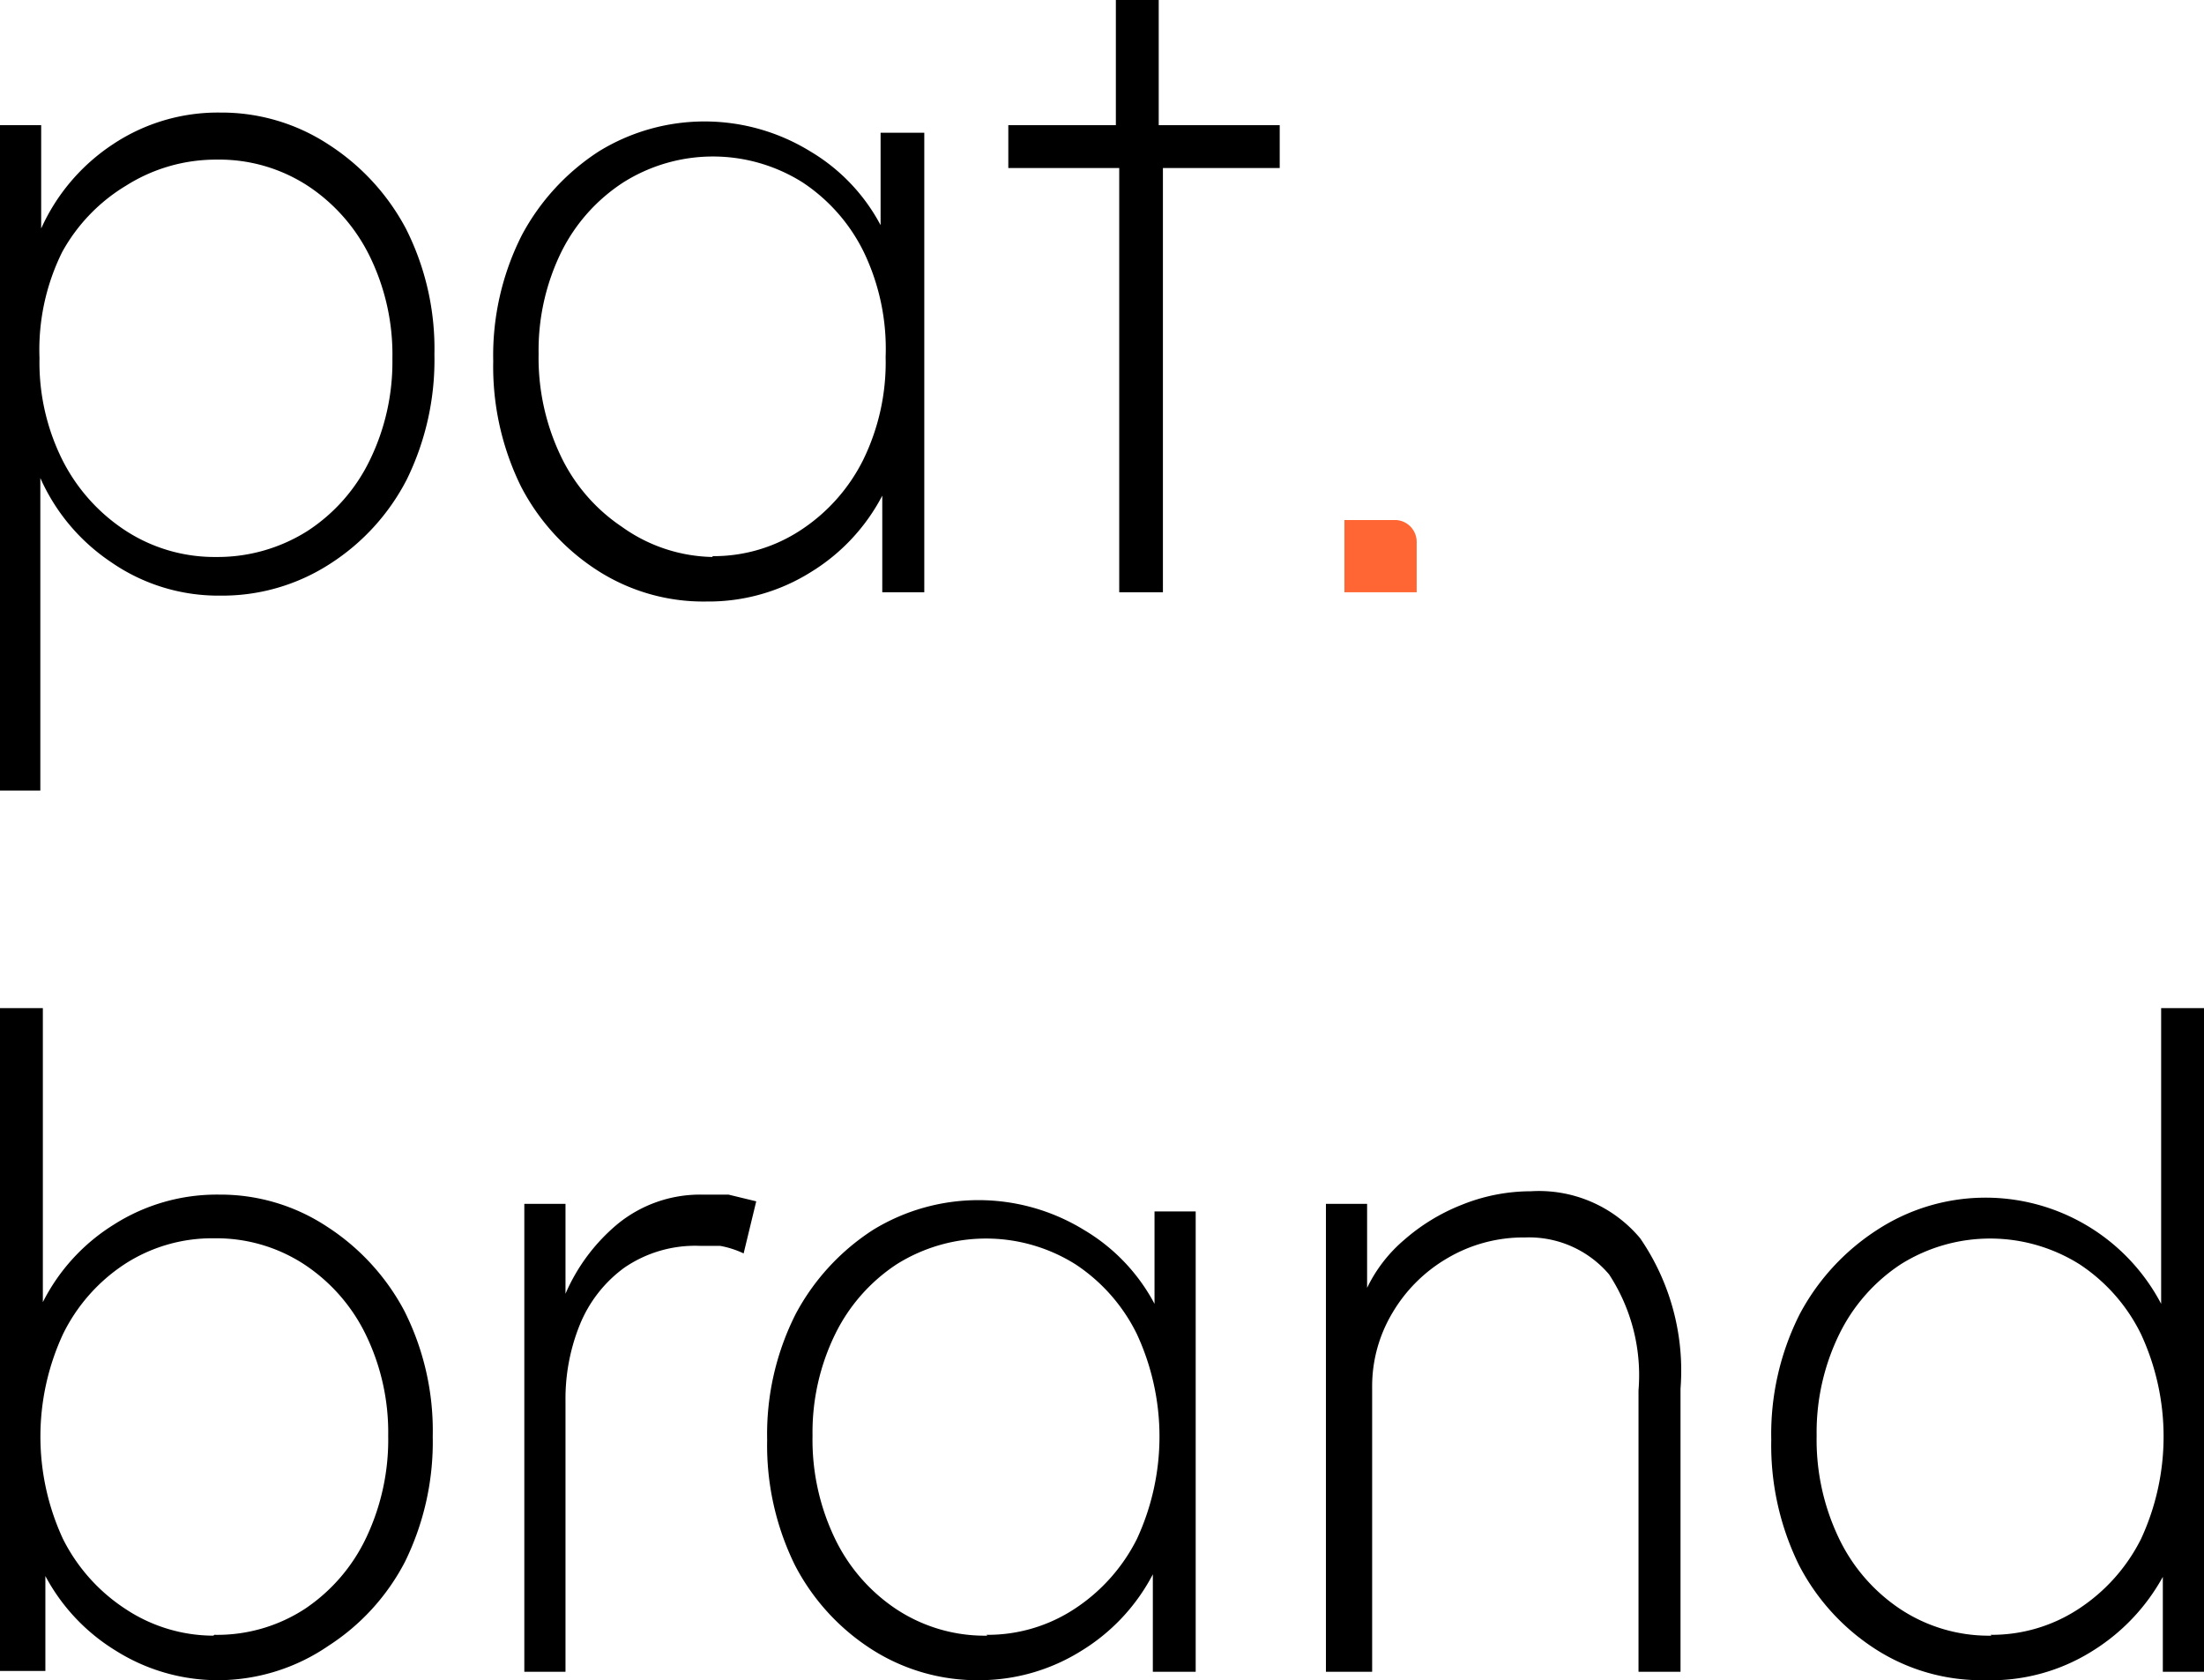
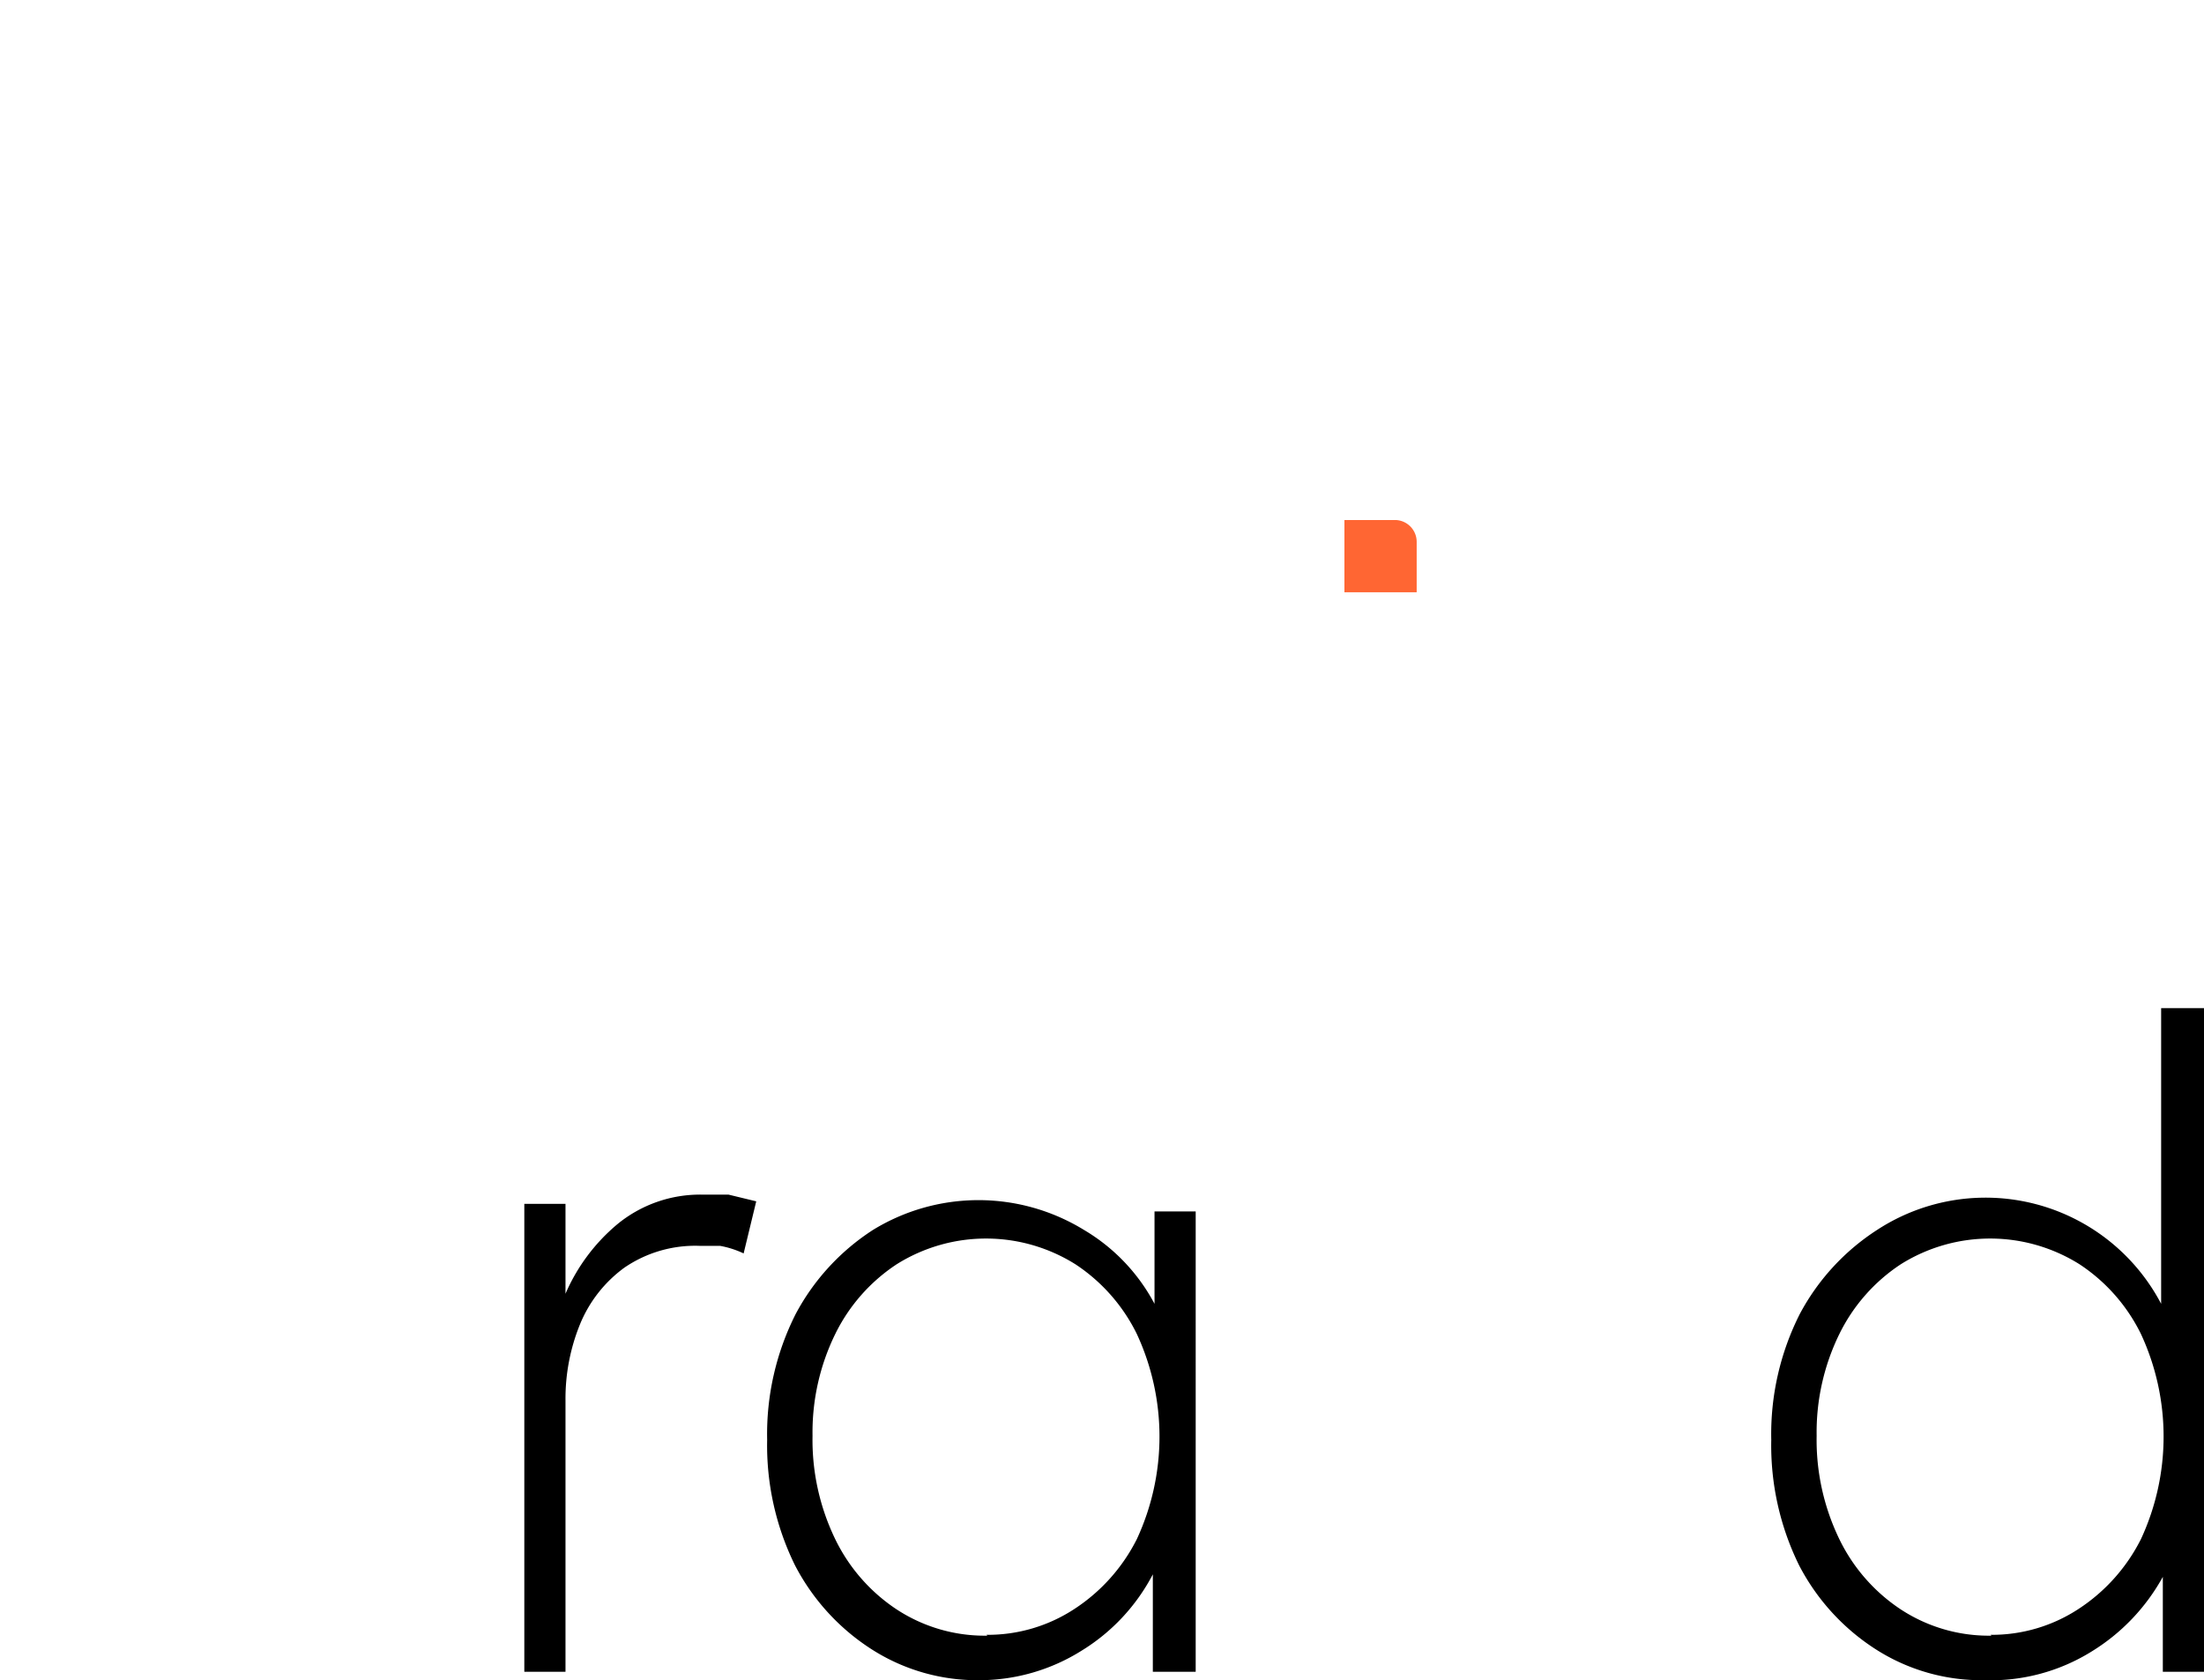
<svg xmlns="http://www.w3.org/2000/svg" viewBox="0 0 26.23 20">
  <defs>
    <style>.a{fill:#000;}.b{fill:#f63;}@media (prefers-color-scheme: dark){.a{fill:#fff;}}</style>
  </defs>
  <title>Icon von: pat brand GmbH</title>
-   <path class="a" d="M0,9.41V1.49H.49l0,1.23a2.36,2.36,0,0,1,.85-1,2.25,2.25,0,0,1,1.28-.38,2.32,2.32,0,0,1,1.29.38,2.69,2.69,0,0,1,.92,1,3.17,3.17,0,0,1,.34,1.5,3.23,3.23,0,0,1-.33,1.49,2.61,2.61,0,0,1-.91,1,2.36,2.36,0,0,1-1.31.38,2.24,2.24,0,0,1-1.3-.4,2.35,2.35,0,0,1-.84-1V9.41ZM2.57,6.63a2,2,0,0,0,1.09-.31,2.09,2.09,0,0,0,.74-.84,2.67,2.67,0,0,0,.27-1.21A2.66,2.66,0,0,0,4.4,3.05a2.12,2.12,0,0,0-.74-.84,1.93,1.93,0,0,0-1.08-.31,2,2,0,0,0-1.08.31A2.11,2.11,0,0,0,.74,3,2.62,2.62,0,0,0,.47,4.26,2.6,2.6,0,0,0,.75,5.49a2.17,2.17,0,0,0,.75.83A1.94,1.94,0,0,0,2.57,6.63Z" />
-   <path class="a" d="M8.41,7.16a2.33,2.33,0,0,1-1.3-.37,2.62,2.62,0,0,1-.91-1,3.23,3.23,0,0,1-.33-1.49,3.17,3.17,0,0,1,.34-1.5,2.7,2.7,0,0,1,.92-1,2.4,2.4,0,0,1,2.51,0,2.24,2.24,0,0,1,.84.88l0-1.1H11V7.05H10.5V5.9a2.33,2.33,0,0,1-.85.91A2.29,2.29,0,0,1,8.41,7.16Zm.07-.54a1.88,1.88,0,0,0,1.05-.31,2.14,2.14,0,0,0,.74-.83,2.64,2.64,0,0,0,.27-1.23A2.66,2.66,0,0,0,10.28,3a2.1,2.1,0,0,0-.73-.83,2,2,0,0,0-2.13,0A2.1,2.1,0,0,0,6.68,3a2.66,2.66,0,0,0-.27,1.21,2.71,2.71,0,0,0,.26,1.21,2.1,2.1,0,0,0,.73.85A1.91,1.91,0,0,0,8.48,6.63Z" />
-   <path class="a" d="M13.32,7.05V2H12V1.49h1.28V0h.51V1.49h1.44V2H13.84V7.05Z" />
-   <path class="a" d="M2.62,20a2.28,2.28,0,0,1-1.24-.35,2.32,2.32,0,0,1-.84-.89l0,1.13H0V12H.51V15.5a2.31,2.31,0,0,1,.84-.92,2.28,2.28,0,0,1,1.26-.36,2.3,2.3,0,0,1,1.28.38,2.7,2.7,0,0,1,.92,1,3.17,3.17,0,0,1,.34,1.5,3.24,3.24,0,0,1-.33,1.49,2.63,2.63,0,0,1-.91,1A2.33,2.33,0,0,1,2.62,20Zm-.07-.54a1.91,1.91,0,0,0,1.08-.31,2.1,2.1,0,0,0,.73-.85,2.72,2.72,0,0,0,.26-1.21,2.66,2.66,0,0,0-.27-1.21,2.1,2.1,0,0,0-.73-.83,1.91,1.91,0,0,0-1.07-.31,1.91,1.91,0,0,0-1.07.31,2.1,2.1,0,0,0-.73.83,2.9,2.9,0,0,0,0,2.44,2.14,2.14,0,0,0,.74.83A1.9,1.9,0,0,0,2.54,19.47Z" />
  <path class="a" d="M6.24,19.9V14.33h.49l0,1.07a2.23,2.23,0,0,1,.62-.83,1.55,1.55,0,0,1,1-.35l.32,0L9,14.3l-.15.62a1.12,1.12,0,0,0-.28-.09l-.24,0a1.49,1.49,0,0,0-.9.26,1.57,1.57,0,0,0-.53.68,2.35,2.35,0,0,0-.17.9V19.9Z" />
  <path class="a" d="M11.67,20a2.33,2.33,0,0,1-1.3-.37,2.62,2.62,0,0,1-.91-1,3.23,3.23,0,0,1-.33-1.49,3.17,3.17,0,0,1,.34-1.5,2.7,2.7,0,0,1,.92-1,2.4,2.4,0,0,1,2.51,0,2.24,2.24,0,0,1,.84.88l0-1.1h.49V19.9h-.51V18.74a2.33,2.33,0,0,1-.85.91A2.29,2.29,0,0,1,11.67,20Zm.07-.54a1.88,1.88,0,0,0,1.05-.31,2.14,2.14,0,0,0,.74-.83,2.9,2.9,0,0,0,0-2.44,2.1,2.1,0,0,0-.73-.83,2,2,0,0,0-2.13,0,2.1,2.1,0,0,0-.73.83,2.66,2.66,0,0,0-.27,1.21,2.71,2.71,0,0,0,.26,1.21,2.1,2.1,0,0,0,.73.85A1.91,1.91,0,0,0,11.75,19.47Z" />
-   <path class="a" d="M15.78,19.9V14.33h.49l0,1a1.74,1.74,0,0,1,.44-.57,2.34,2.34,0,0,1,.69-.42,2.2,2.2,0,0,1,.82-.16,1.57,1.57,0,0,1,1.3.56A2.78,2.78,0,0,1,20,16.53V19.9H19.5V16.55a2.19,2.19,0,0,0-.35-1.38,1.25,1.25,0,0,0-1-.44,1.78,1.78,0,0,0-.93.25,1.82,1.82,0,0,0-.65.65,1.7,1.7,0,0,0-.24.87v3.4Z" />
  <path class="a" d="M23.62,20a2.33,2.33,0,0,1-1.3-.37,2.62,2.62,0,0,1-.91-1,3.23,3.23,0,0,1-.33-1.49,3.17,3.17,0,0,1,.34-1.5,2.7,2.7,0,0,1,.92-1,2.36,2.36,0,0,1,3.38.88V12h.51V19.9h-.49l0-1.13a2.4,2.4,0,0,1-.85.89A2.27,2.27,0,0,1,23.62,20Zm.07-.54a1.88,1.88,0,0,0,1.05-.31,2.14,2.14,0,0,0,.74-.83,2.9,2.9,0,0,0,0-2.44,2.1,2.1,0,0,0-.73-.83,2,2,0,0,0-2.13,0,2.1,2.1,0,0,0-.73.83,2.66,2.66,0,0,0-.27,1.21,2.71,2.71,0,0,0,.26,1.21,2.1,2.1,0,0,0,.73.85A1.91,1.91,0,0,0,23.7,19.47Z" />
  <path class="b" d="M16.61,6.19H16v.86h.86v-.6A.26.26,0,0,0,16.61,6.19Z" />
</svg>